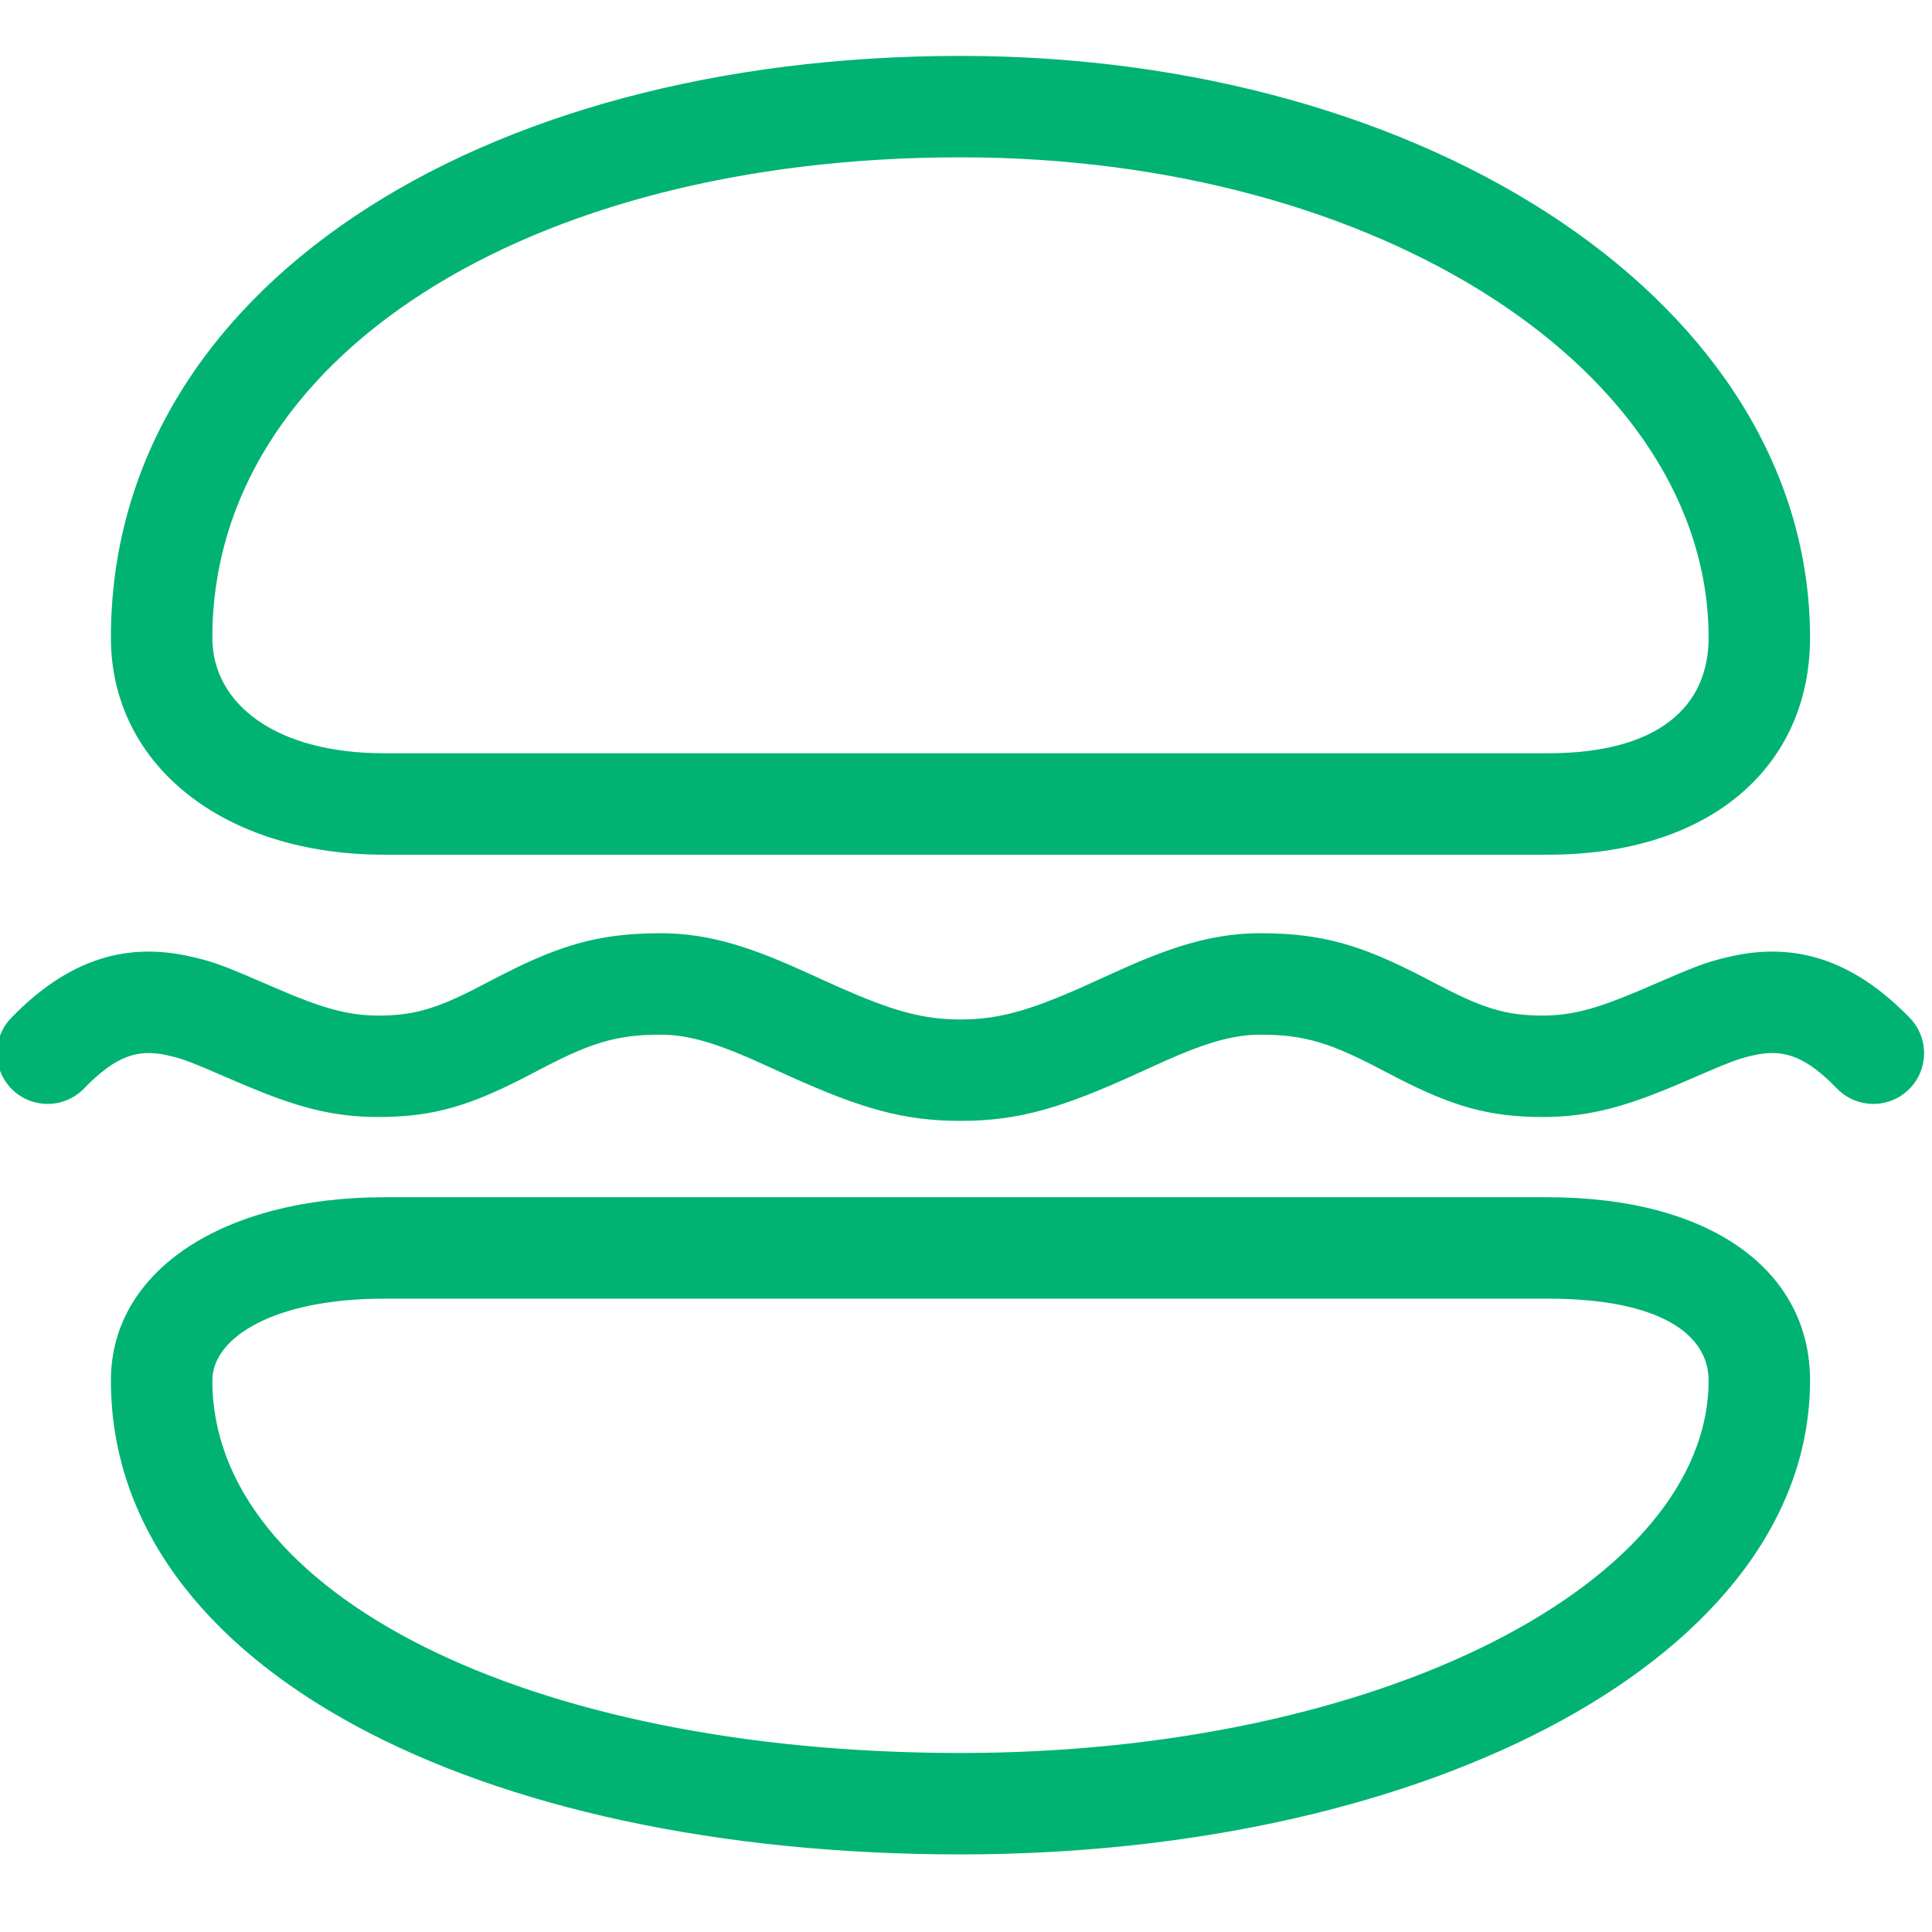
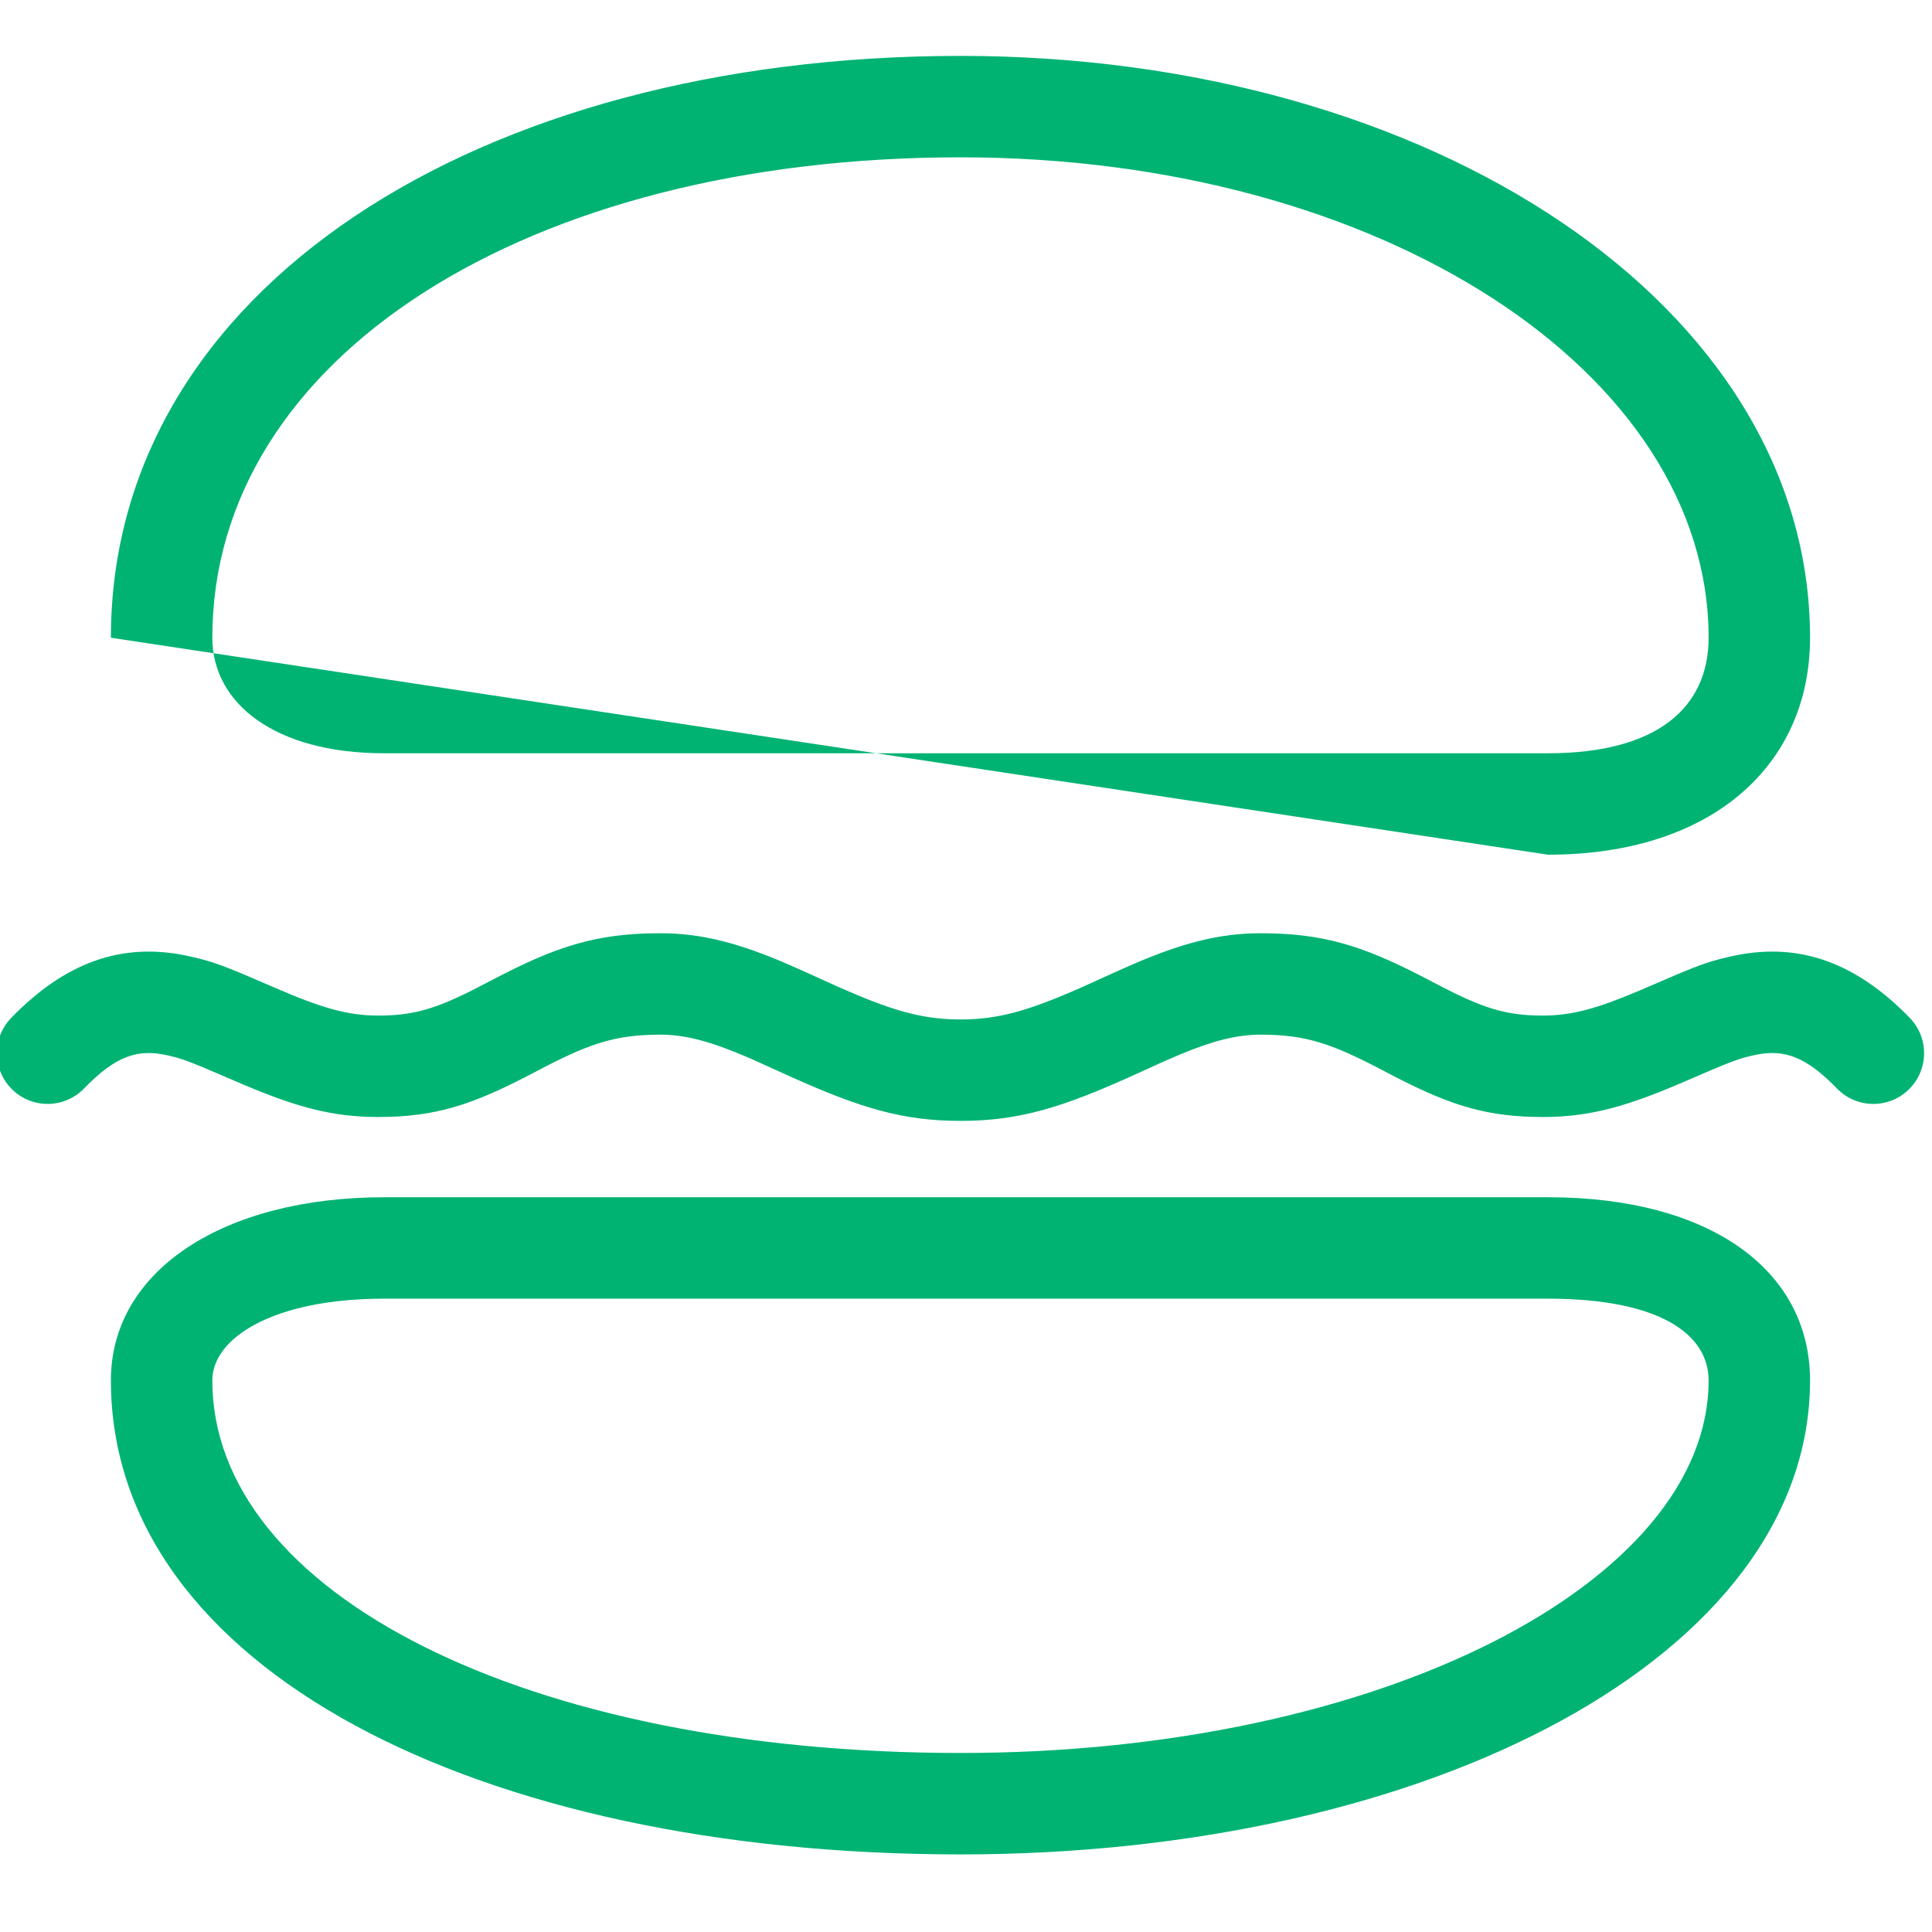
<svg xmlns="http://www.w3.org/2000/svg" viewBox="0 0 100 100" version="1.1">
  <title>Burger</title>
  <desc>Created with Sketch.</desc>
  <g id="Burger" stroke="none" stroke-width="1" fill="none" fill-rule="evenodd">
-     <path d="M49.716,2.893 C24.723,2.893 5.74,14.996 5.74,33.009 C5.74,39.576 11.539,44.239 19.882,44.239 L80.124,44.239 C88.628,44.239 93.687,39.589 93.687,33.009 C93.687,15.813 74.05,2.893 49.716,2.893 Z M49.716,8.143 C71.499,8.143 88.437,19.287 88.437,33.009 C88.437,36.586 85.822,38.989 80.124,38.989 L19.882,38.989 C14.218,38.989 10.99,36.394 10.99,33.009 C10.99,18.518 27.262,8.143 49.716,8.143 Z M80.124,61.969 L19.882,61.969 C11.611,61.969 5.74,65.733 5.74,71.451 C5.74,86.333 24.733,95.984 49.716,95.984 C74.037,95.984 93.687,85.684 93.687,71.451 C93.687,65.75 88.528,61.969 80.124,61.969 Z M80.124,67.219 C85.918,67.219 88.437,69.065 88.437,71.451 C88.437,81.866 71.52,90.734 49.716,90.734 C27.257,90.734 10.99,82.469 10.99,71.451 C10.99,69.247 14.152,67.219 19.882,67.219 L80.124,67.219 Z M40.965,55.748 L38.863,54.798 L38.676,54.718 C36.797,53.91 35.487,53.554 34.182,53.554 C31.972,53.554 30.653,53.959 28.241,55.201 L27.528,55.574 C24.472,57.175 22.555,57.816 19.584,57.816 C17.209,57.816 15.347,57.304 12.585,56.133 L10.524,55.25 C9.606,54.867 9.239,54.751 8.68,54.625 C7.145,54.277 6.004,54.634 4.35,56.34 C3.341,57.381 1.679,57.407 0.638,56.398 C-0.403,55.389 -0.429,53.727 0.581,52.686 C3.402,49.776 6.308,48.805 9.536,49.44 L9.84,49.505 C10.828,49.728 11.344,49.895 12.761,50.495 L14.23,51.126 C16.629,52.167 17.988,52.566 19.584,52.566 C21.338,52.566 22.487,52.238 24.445,51.255 L25.449,50.735 C28.776,48.99 30.839,48.304 34.182,48.304 C36.202,48.304 38.031,48.766 40.292,49.701 L40.982,49.995 L42.091,50.492 L42.704,50.772 L43.449,51.107 C46.075,52.268 47.622,52.725 49.452,52.764 L49.715,52.767 L49.715,52.767 C51.662,52.767 53.227,52.324 55.978,51.107 L57.676,50.338 C57.952,50.213 58.197,50.104 58.43,50.002 L58.659,49.903 C61.145,48.832 63.086,48.304 65.247,48.304 C68.444,48.304 70.469,48.931 73.551,50.514 L74.335,50.923 C76.705,52.165 77.904,52.566 79.843,52.566 C81.358,52.566 82.659,52.206 84.843,51.278 L86.855,50.414 C88.06,49.909 88.582,49.738 89.436,49.539 L89.574,49.507 C92.93,48.744 95.935,49.681 98.849,52.686 C99.859,53.726 99.834,55.388 98.793,56.397 C97.752,57.407 96.09,57.382 95.081,56.341 C93.49,54.701 92.372,54.306 90.922,54.588 L90.559,54.669 C90.004,54.804 89.572,54.961 88.389,55.466 L87.283,55.943 C84.272,57.249 82.342,57.816 79.843,57.816 C77.007,57.816 75.131,57.232 72.308,55.785 L71.538,55.384 C68.898,53.999 67.561,53.554 65.247,53.554 C64.019,53.554 62.788,53.868 61.083,54.577 L60.284,54.921 L58.902,55.549 C55.034,57.313 52.793,58.017 49.715,58.017 C46.755,58.017 44.567,57.366 40.965,55.748 Z" fill="#00b373" />
+     <path d="M49.716,2.893 C24.723,2.893 5.74,14.996 5.74,33.009 L80.124,44.239 C88.628,44.239 93.687,39.589 93.687,33.009 C93.687,15.813 74.05,2.893 49.716,2.893 Z M49.716,8.143 C71.499,8.143 88.437,19.287 88.437,33.009 C88.437,36.586 85.822,38.989 80.124,38.989 L19.882,38.989 C14.218,38.989 10.99,36.394 10.99,33.009 C10.99,18.518 27.262,8.143 49.716,8.143 Z M80.124,61.969 L19.882,61.969 C11.611,61.969 5.74,65.733 5.74,71.451 C5.74,86.333 24.733,95.984 49.716,95.984 C74.037,95.984 93.687,85.684 93.687,71.451 C93.687,65.75 88.528,61.969 80.124,61.969 Z M80.124,67.219 C85.918,67.219 88.437,69.065 88.437,71.451 C88.437,81.866 71.52,90.734 49.716,90.734 C27.257,90.734 10.99,82.469 10.99,71.451 C10.99,69.247 14.152,67.219 19.882,67.219 L80.124,67.219 Z M40.965,55.748 L38.863,54.798 L38.676,54.718 C36.797,53.91 35.487,53.554 34.182,53.554 C31.972,53.554 30.653,53.959 28.241,55.201 L27.528,55.574 C24.472,57.175 22.555,57.816 19.584,57.816 C17.209,57.816 15.347,57.304 12.585,56.133 L10.524,55.25 C9.606,54.867 9.239,54.751 8.68,54.625 C7.145,54.277 6.004,54.634 4.35,56.34 C3.341,57.381 1.679,57.407 0.638,56.398 C-0.403,55.389 -0.429,53.727 0.581,52.686 C3.402,49.776 6.308,48.805 9.536,49.44 L9.84,49.505 C10.828,49.728 11.344,49.895 12.761,50.495 L14.23,51.126 C16.629,52.167 17.988,52.566 19.584,52.566 C21.338,52.566 22.487,52.238 24.445,51.255 L25.449,50.735 C28.776,48.99 30.839,48.304 34.182,48.304 C36.202,48.304 38.031,48.766 40.292,49.701 L40.982,49.995 L42.091,50.492 L42.704,50.772 L43.449,51.107 C46.075,52.268 47.622,52.725 49.452,52.764 L49.715,52.767 L49.715,52.767 C51.662,52.767 53.227,52.324 55.978,51.107 L57.676,50.338 C57.952,50.213 58.197,50.104 58.43,50.002 L58.659,49.903 C61.145,48.832 63.086,48.304 65.247,48.304 C68.444,48.304 70.469,48.931 73.551,50.514 L74.335,50.923 C76.705,52.165 77.904,52.566 79.843,52.566 C81.358,52.566 82.659,52.206 84.843,51.278 L86.855,50.414 C88.06,49.909 88.582,49.738 89.436,49.539 L89.574,49.507 C92.93,48.744 95.935,49.681 98.849,52.686 C99.859,53.726 99.834,55.388 98.793,56.397 C97.752,57.407 96.09,57.382 95.081,56.341 C93.49,54.701 92.372,54.306 90.922,54.588 L90.559,54.669 C90.004,54.804 89.572,54.961 88.389,55.466 L87.283,55.943 C84.272,57.249 82.342,57.816 79.843,57.816 C77.007,57.816 75.131,57.232 72.308,55.785 L71.538,55.384 C68.898,53.999 67.561,53.554 65.247,53.554 C64.019,53.554 62.788,53.868 61.083,54.577 L60.284,54.921 L58.902,55.549 C55.034,57.313 52.793,58.017 49.715,58.017 C46.755,58.017 44.567,57.366 40.965,55.748 Z" fill="#00b373" />
  </g>
</svg>